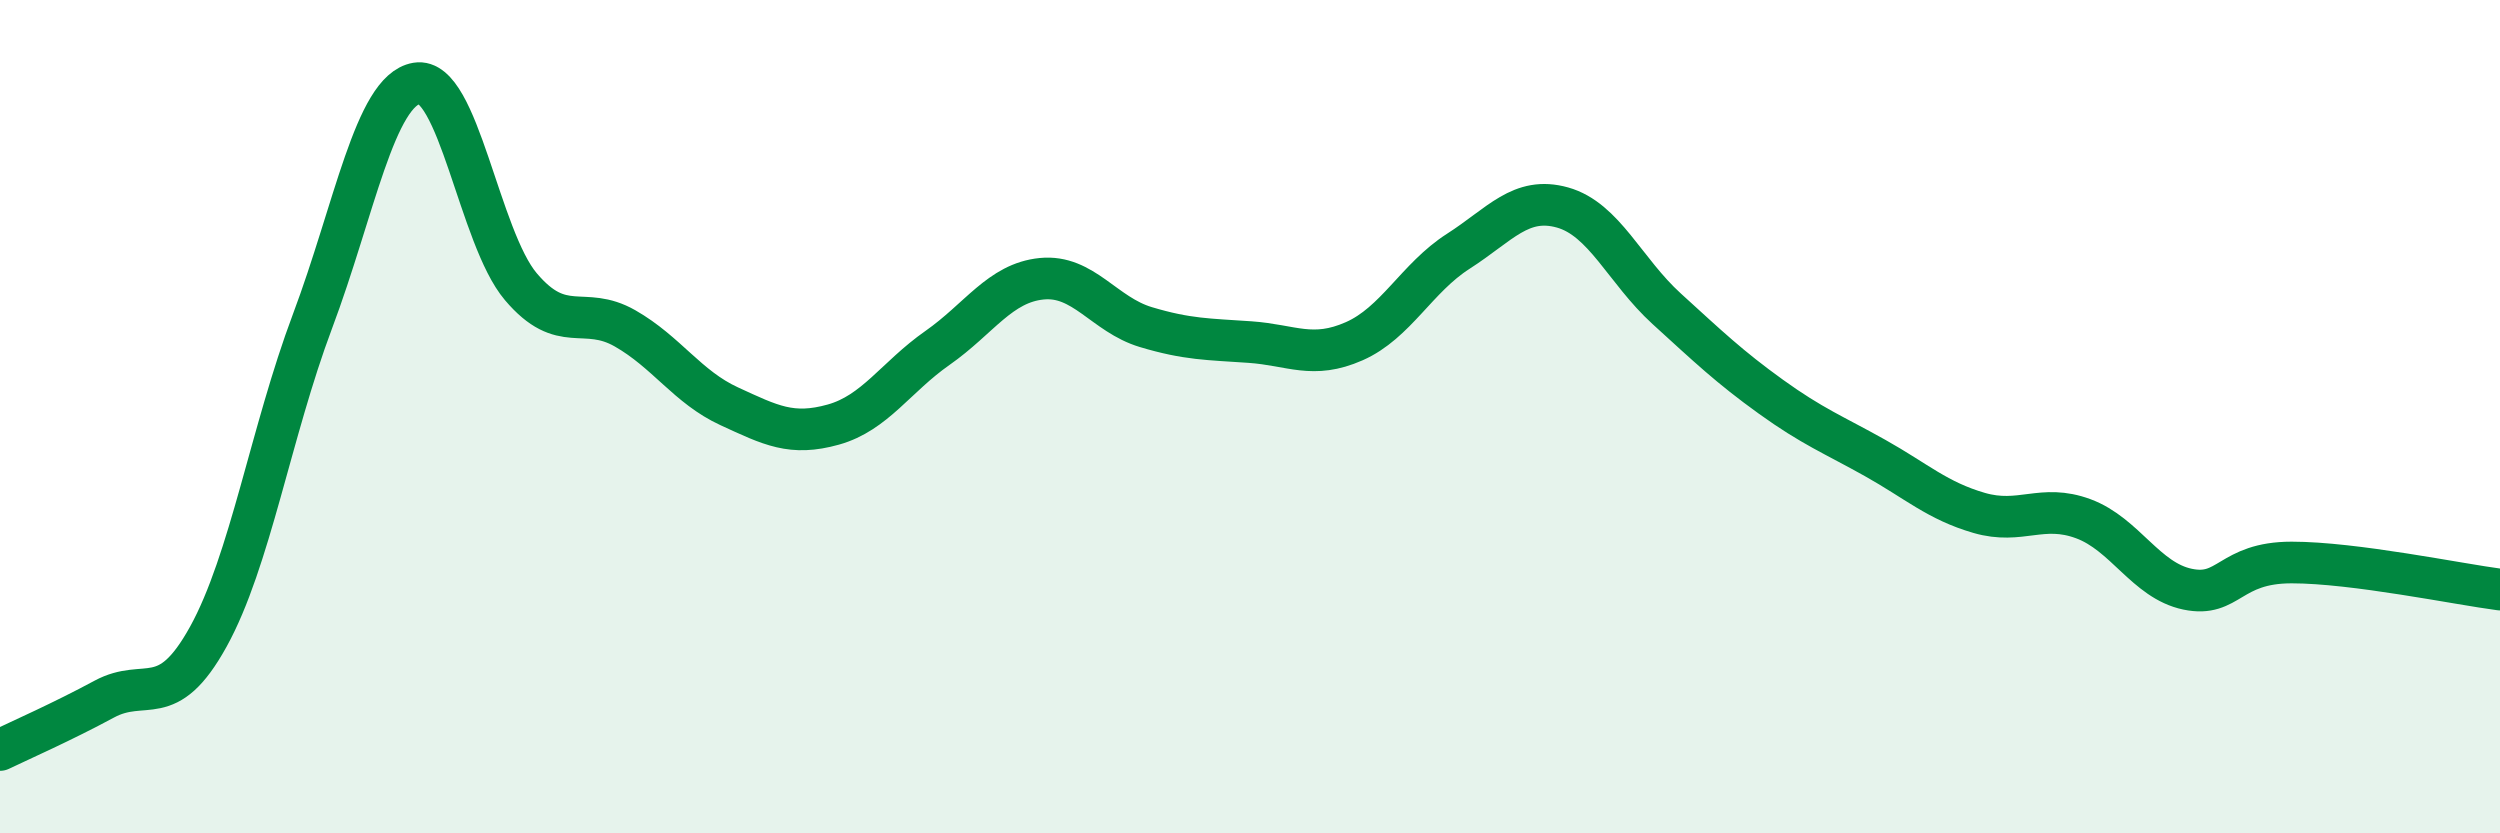
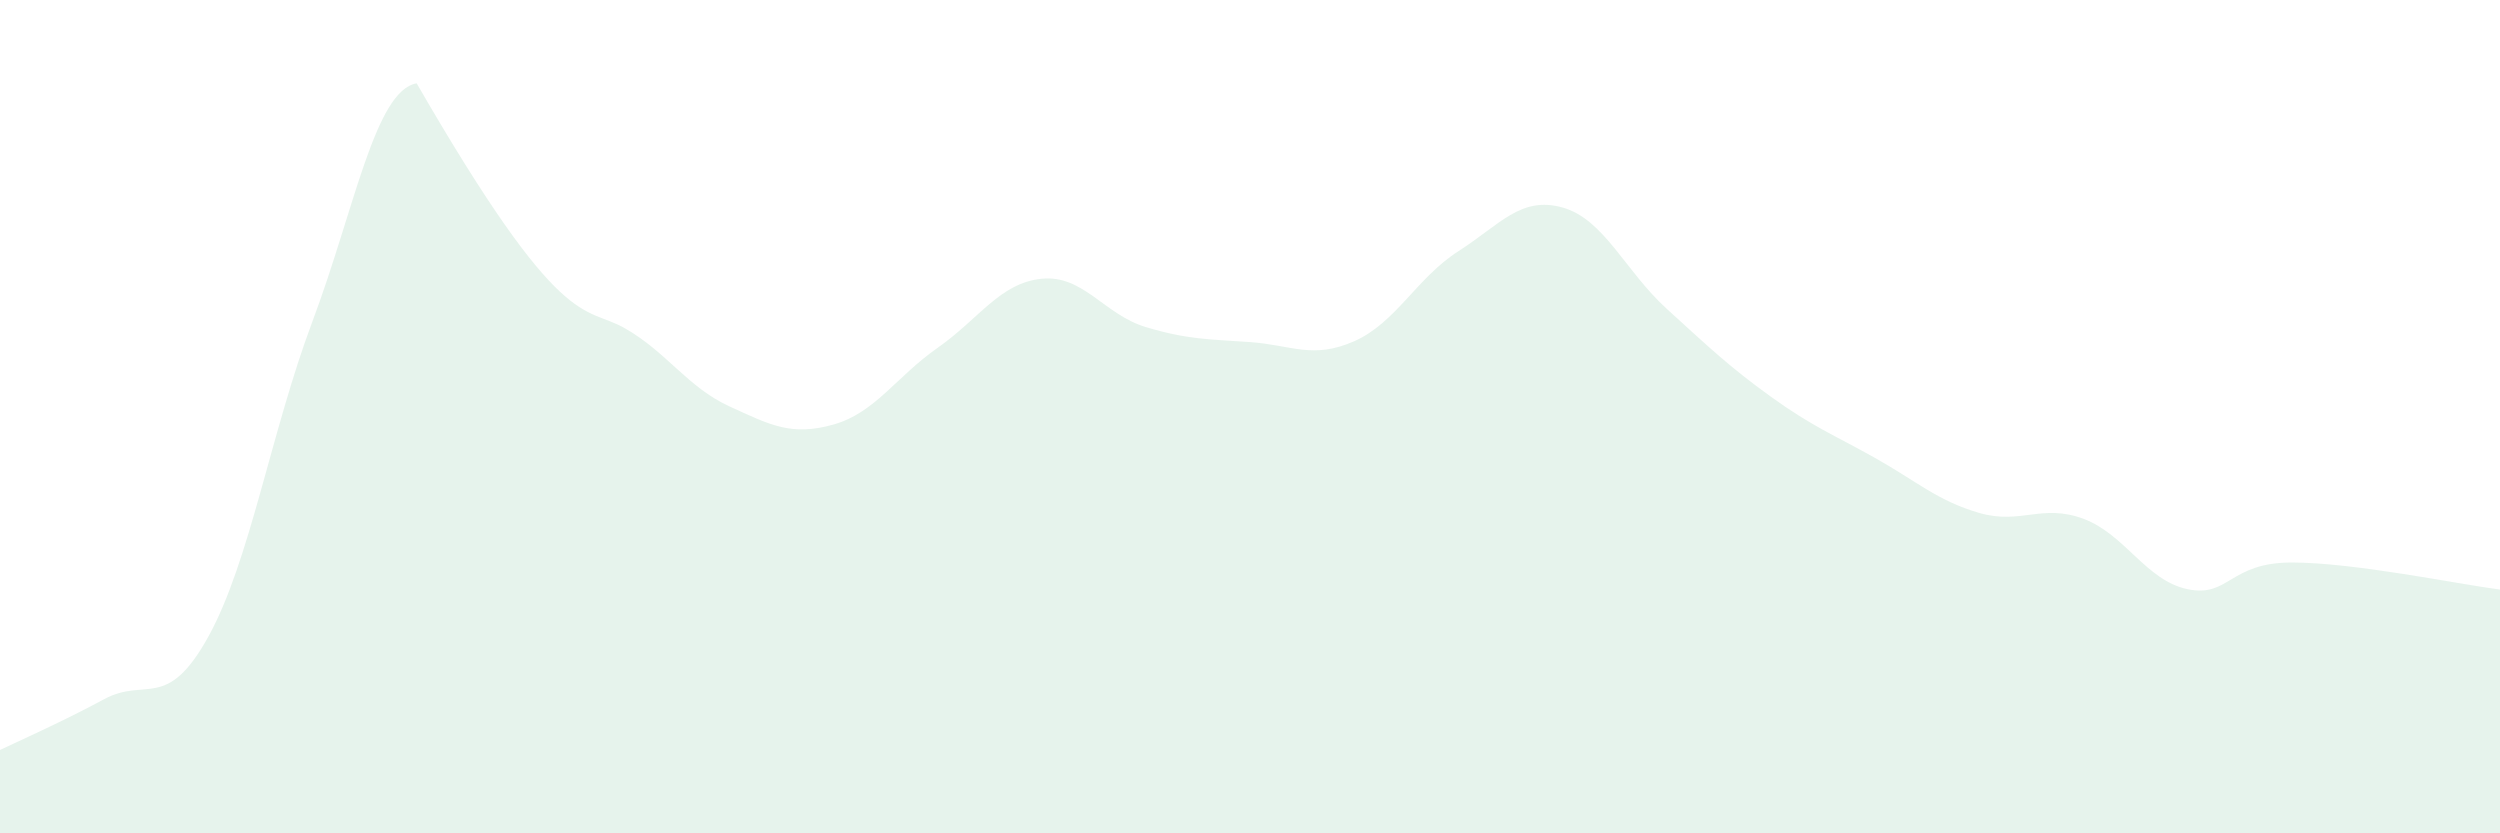
<svg xmlns="http://www.w3.org/2000/svg" width="60" height="20" viewBox="0 0 60 20">
-   <path d="M 0,18 C 0.5,17.76 1.5,17.32 2.5,16.78 C 3.5,16.24 4,17.09 5,15.28 C 6,13.47 6.5,10.37 7.5,7.71 C 8.5,5.05 9,2.17 10,2 C 11,1.83 11.5,5.7 12.5,6.88 C 13.5,8.06 14,7.31 15,7.88 C 16,8.45 16.5,9.29 17.5,9.75 C 18.5,10.21 19,10.47 20,10.19 C 21,9.91 21.5,9.05 22.5,8.35 C 23.5,7.65 24,6.79 25,6.69 C 26,6.59 26.5,7.55 27.5,7.85 C 28.5,8.15 29,8.14 30,8.21 C 31,8.28 31.5,8.63 32.5,8.19 C 33.5,7.75 34,6.67 35,6.03 C 36,5.39 36.5,4.7 37.5,4.98 C 38.5,5.26 39,6.5 40,7.41 C 41,8.32 41.5,8.8 42.5,9.52 C 43.5,10.24 44,10.43 45,10.99 C 46,11.55 46.5,12.02 47.5,12.31 C 48.5,12.6 49,12.08 50,12.45 C 51,12.82 51.5,13.93 52.5,14.14 C 53.5,14.35 53.5,13.5 55,13.5 C 56.5,13.5 59,14.02 60,14.15L60 20L0 20Z" fill="#008740" opacity="0.1" stroke-linecap="round" stroke-linejoin="round" />
-   <path d="M 0,18 C 0.5,17.76 1.5,17.32 2.5,16.78 C 3.5,16.24 4,17.09 5,15.28 C 6,13.47 6.5,10.37 7.5,7.71 C 8.5,5.05 9,2.17 10,2 C 11,1.83 11.5,5.7 12.5,6.88 C 13.5,8.06 14,7.31 15,7.88 C 16,8.45 16.5,9.29 17.5,9.75 C 18.5,10.21 19,10.47 20,10.19 C 21,9.91 21.5,9.05 22.5,8.35 C 23.5,7.65 24,6.79 25,6.69 C 26,6.59 26.5,7.55 27.5,7.85 C 28.5,8.15 29,8.14 30,8.21 C 31,8.28 31.5,8.63 32.5,8.19 C 33.5,7.75 34,6.67 35,6.03 C 36,5.39 36.5,4.7 37.5,4.98 C 38.5,5.26 39,6.5 40,7.41 C 41,8.32 41.5,8.8 42.5,9.52 C 43.5,10.24 44,10.43 45,10.99 C 46,11.55 46.5,12.02 47.5,12.31 C 48.5,12.6 49,12.08 50,12.45 C 51,12.82 51.5,13.93 52.5,14.14 C 53.5,14.35 53.5,13.5 55,13.5 C 56.5,13.5 59,14.02 60,14.15" stroke="#008740" stroke-width="1" fill="none" stroke-linecap="round" stroke-linejoin="round" />
+   <path d="M 0,18 C 0.5,17.76 1.5,17.32 2.5,16.78 C 3.5,16.24 4,17.09 5,15.28 C 6,13.47 6.5,10.37 7.5,7.71 C 8.5,5.05 9,2.17 10,2 C 13.5,8.06 14,7.31 15,7.88 C 16,8.45 16.5,9.29 17.5,9.75 C 18.5,10.21 19,10.47 20,10.19 C 21,9.91 21.5,9.05 22.5,8.35 C 23.5,7.65 24,6.79 25,6.69 C 26,6.59 26.5,7.55 27.5,7.85 C 28.5,8.15 29,8.14 30,8.21 C 31,8.28 31.5,8.63 32.5,8.19 C 33.5,7.75 34,6.67 35,6.03 C 36,5.39 36.5,4.7 37.5,4.98 C 38.5,5.26 39,6.5 40,7.41 C 41,8.32 41.5,8.8 42.5,9.52 C 43.5,10.24 44,10.43 45,10.99 C 46,11.55 46.5,12.02 47.5,12.31 C 48.5,12.6 49,12.08 50,12.45 C 51,12.82 51.5,13.93 52.5,14.14 C 53.5,14.35 53.5,13.5 55,13.5 C 56.5,13.5 59,14.02 60,14.15L60 20L0 20Z" fill="#008740" opacity="0.1" stroke-linecap="round" stroke-linejoin="round" />
</svg>